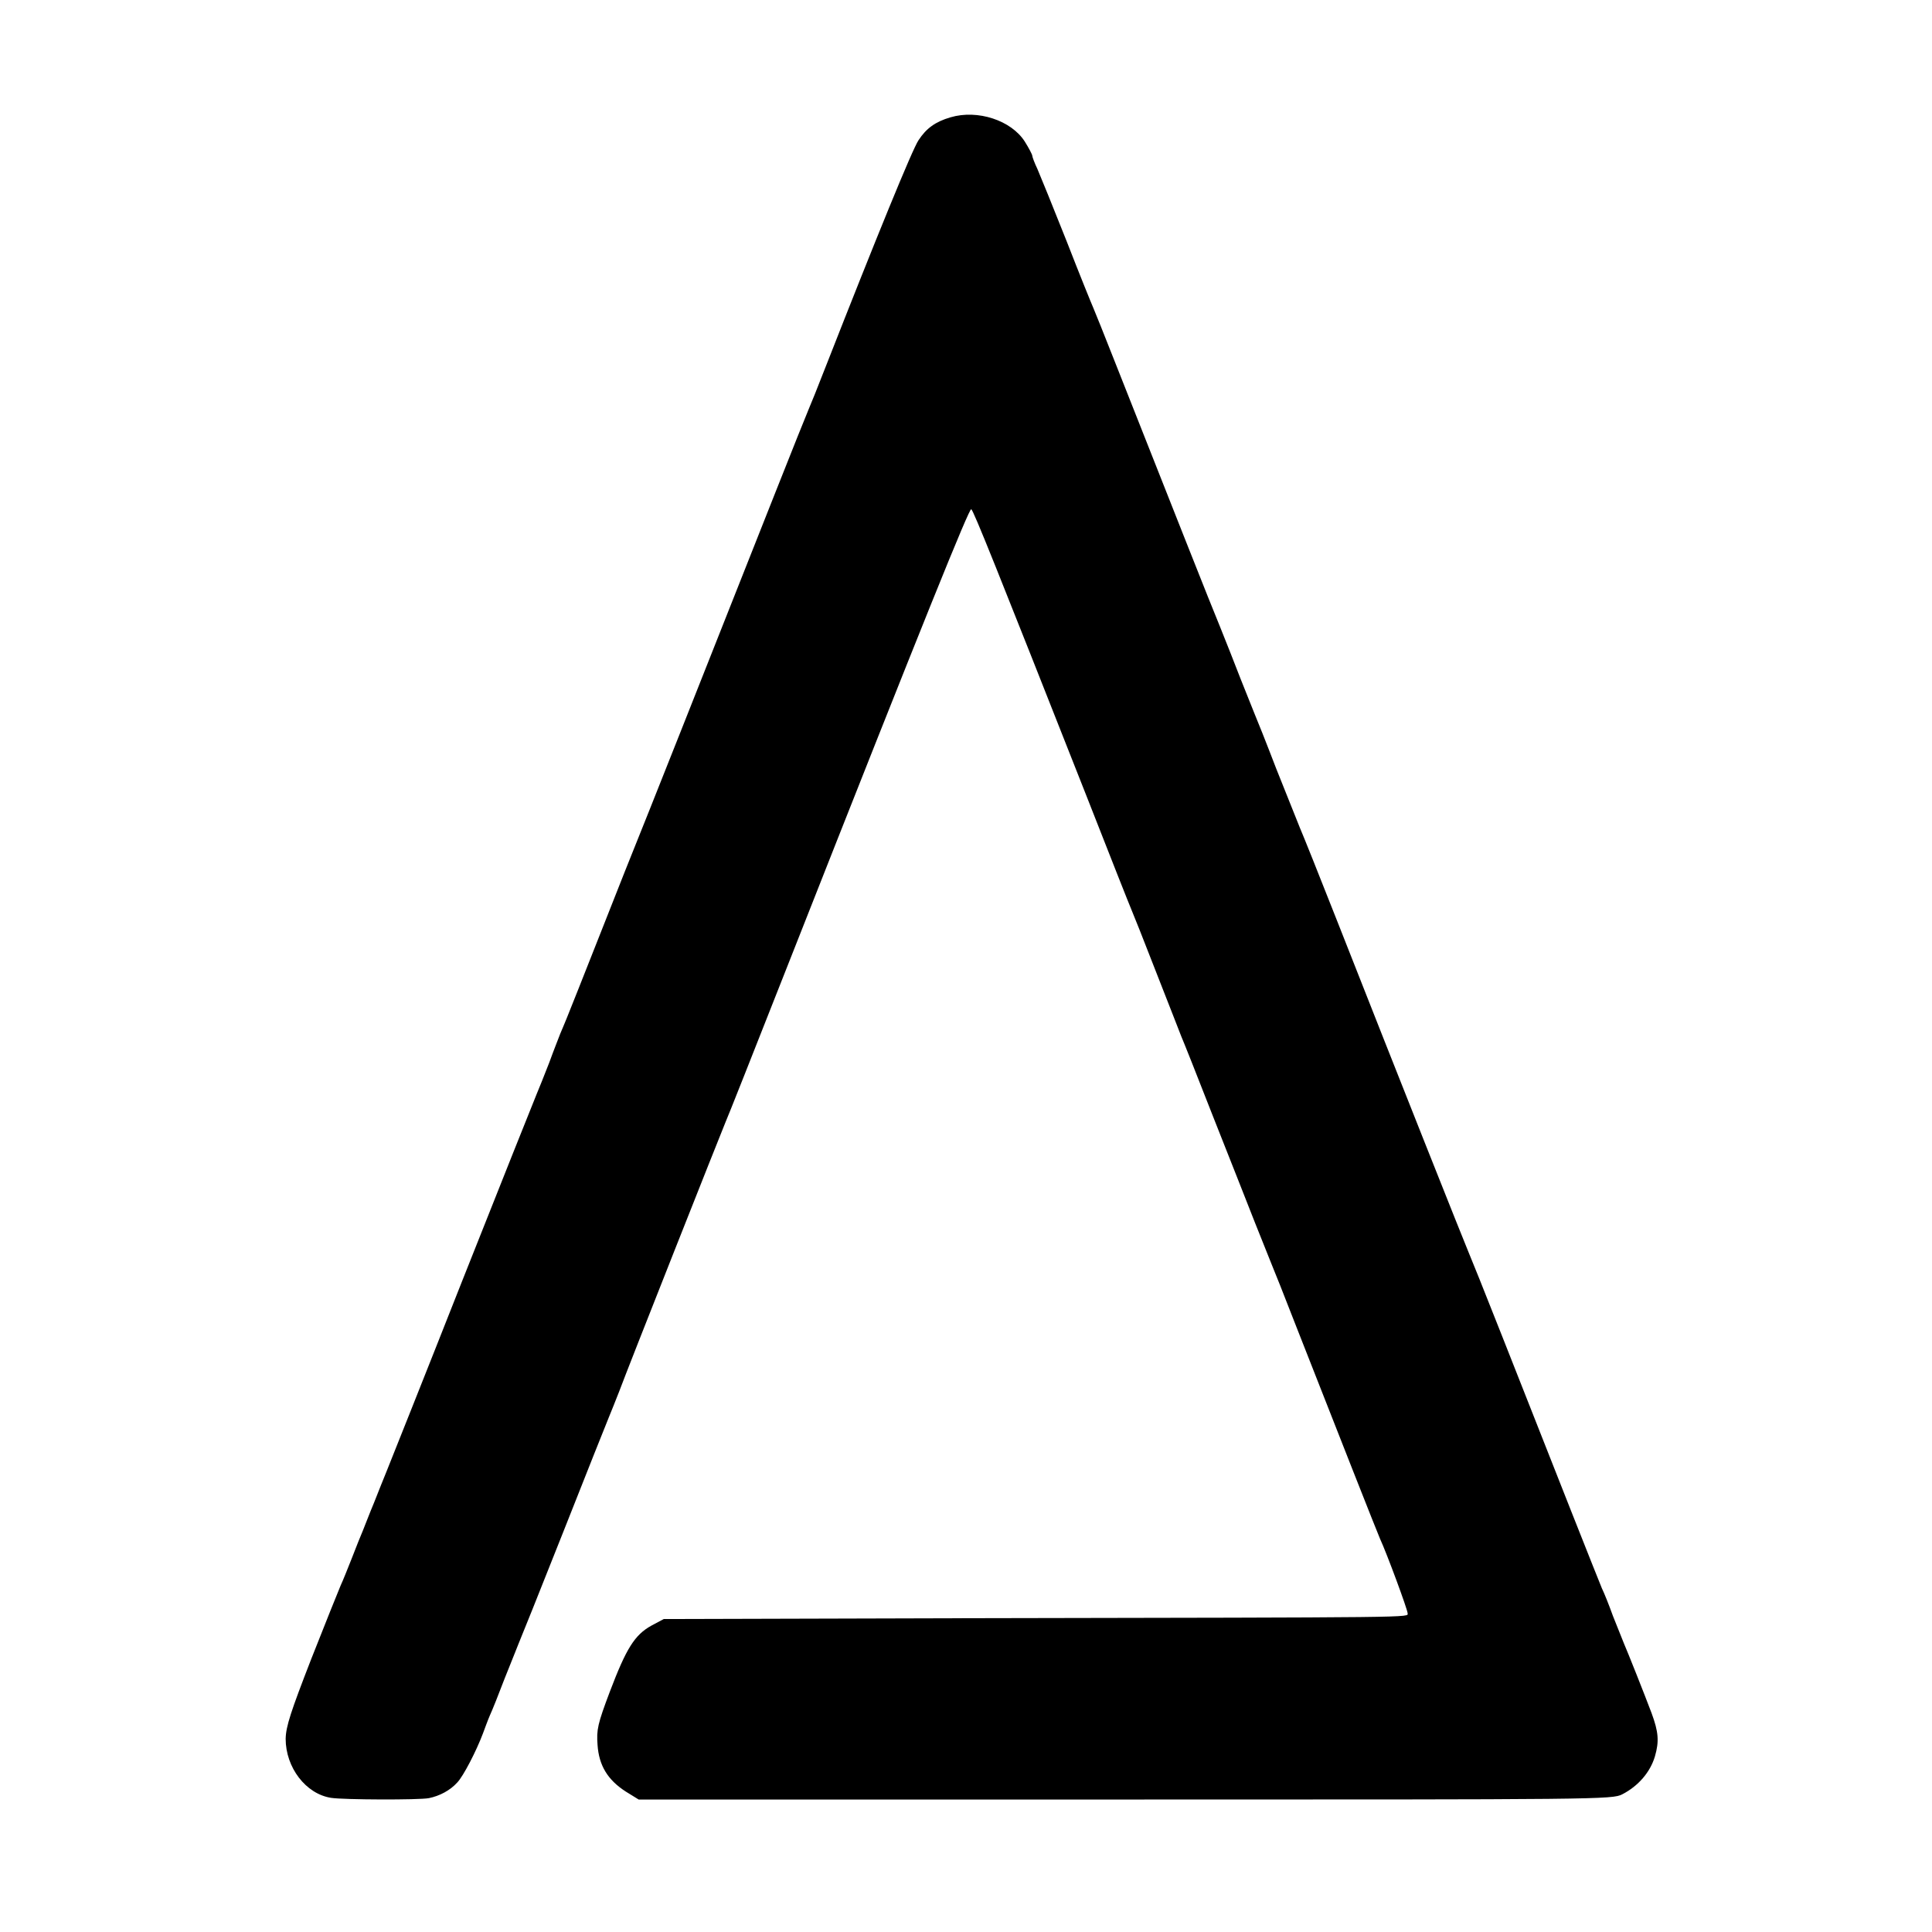
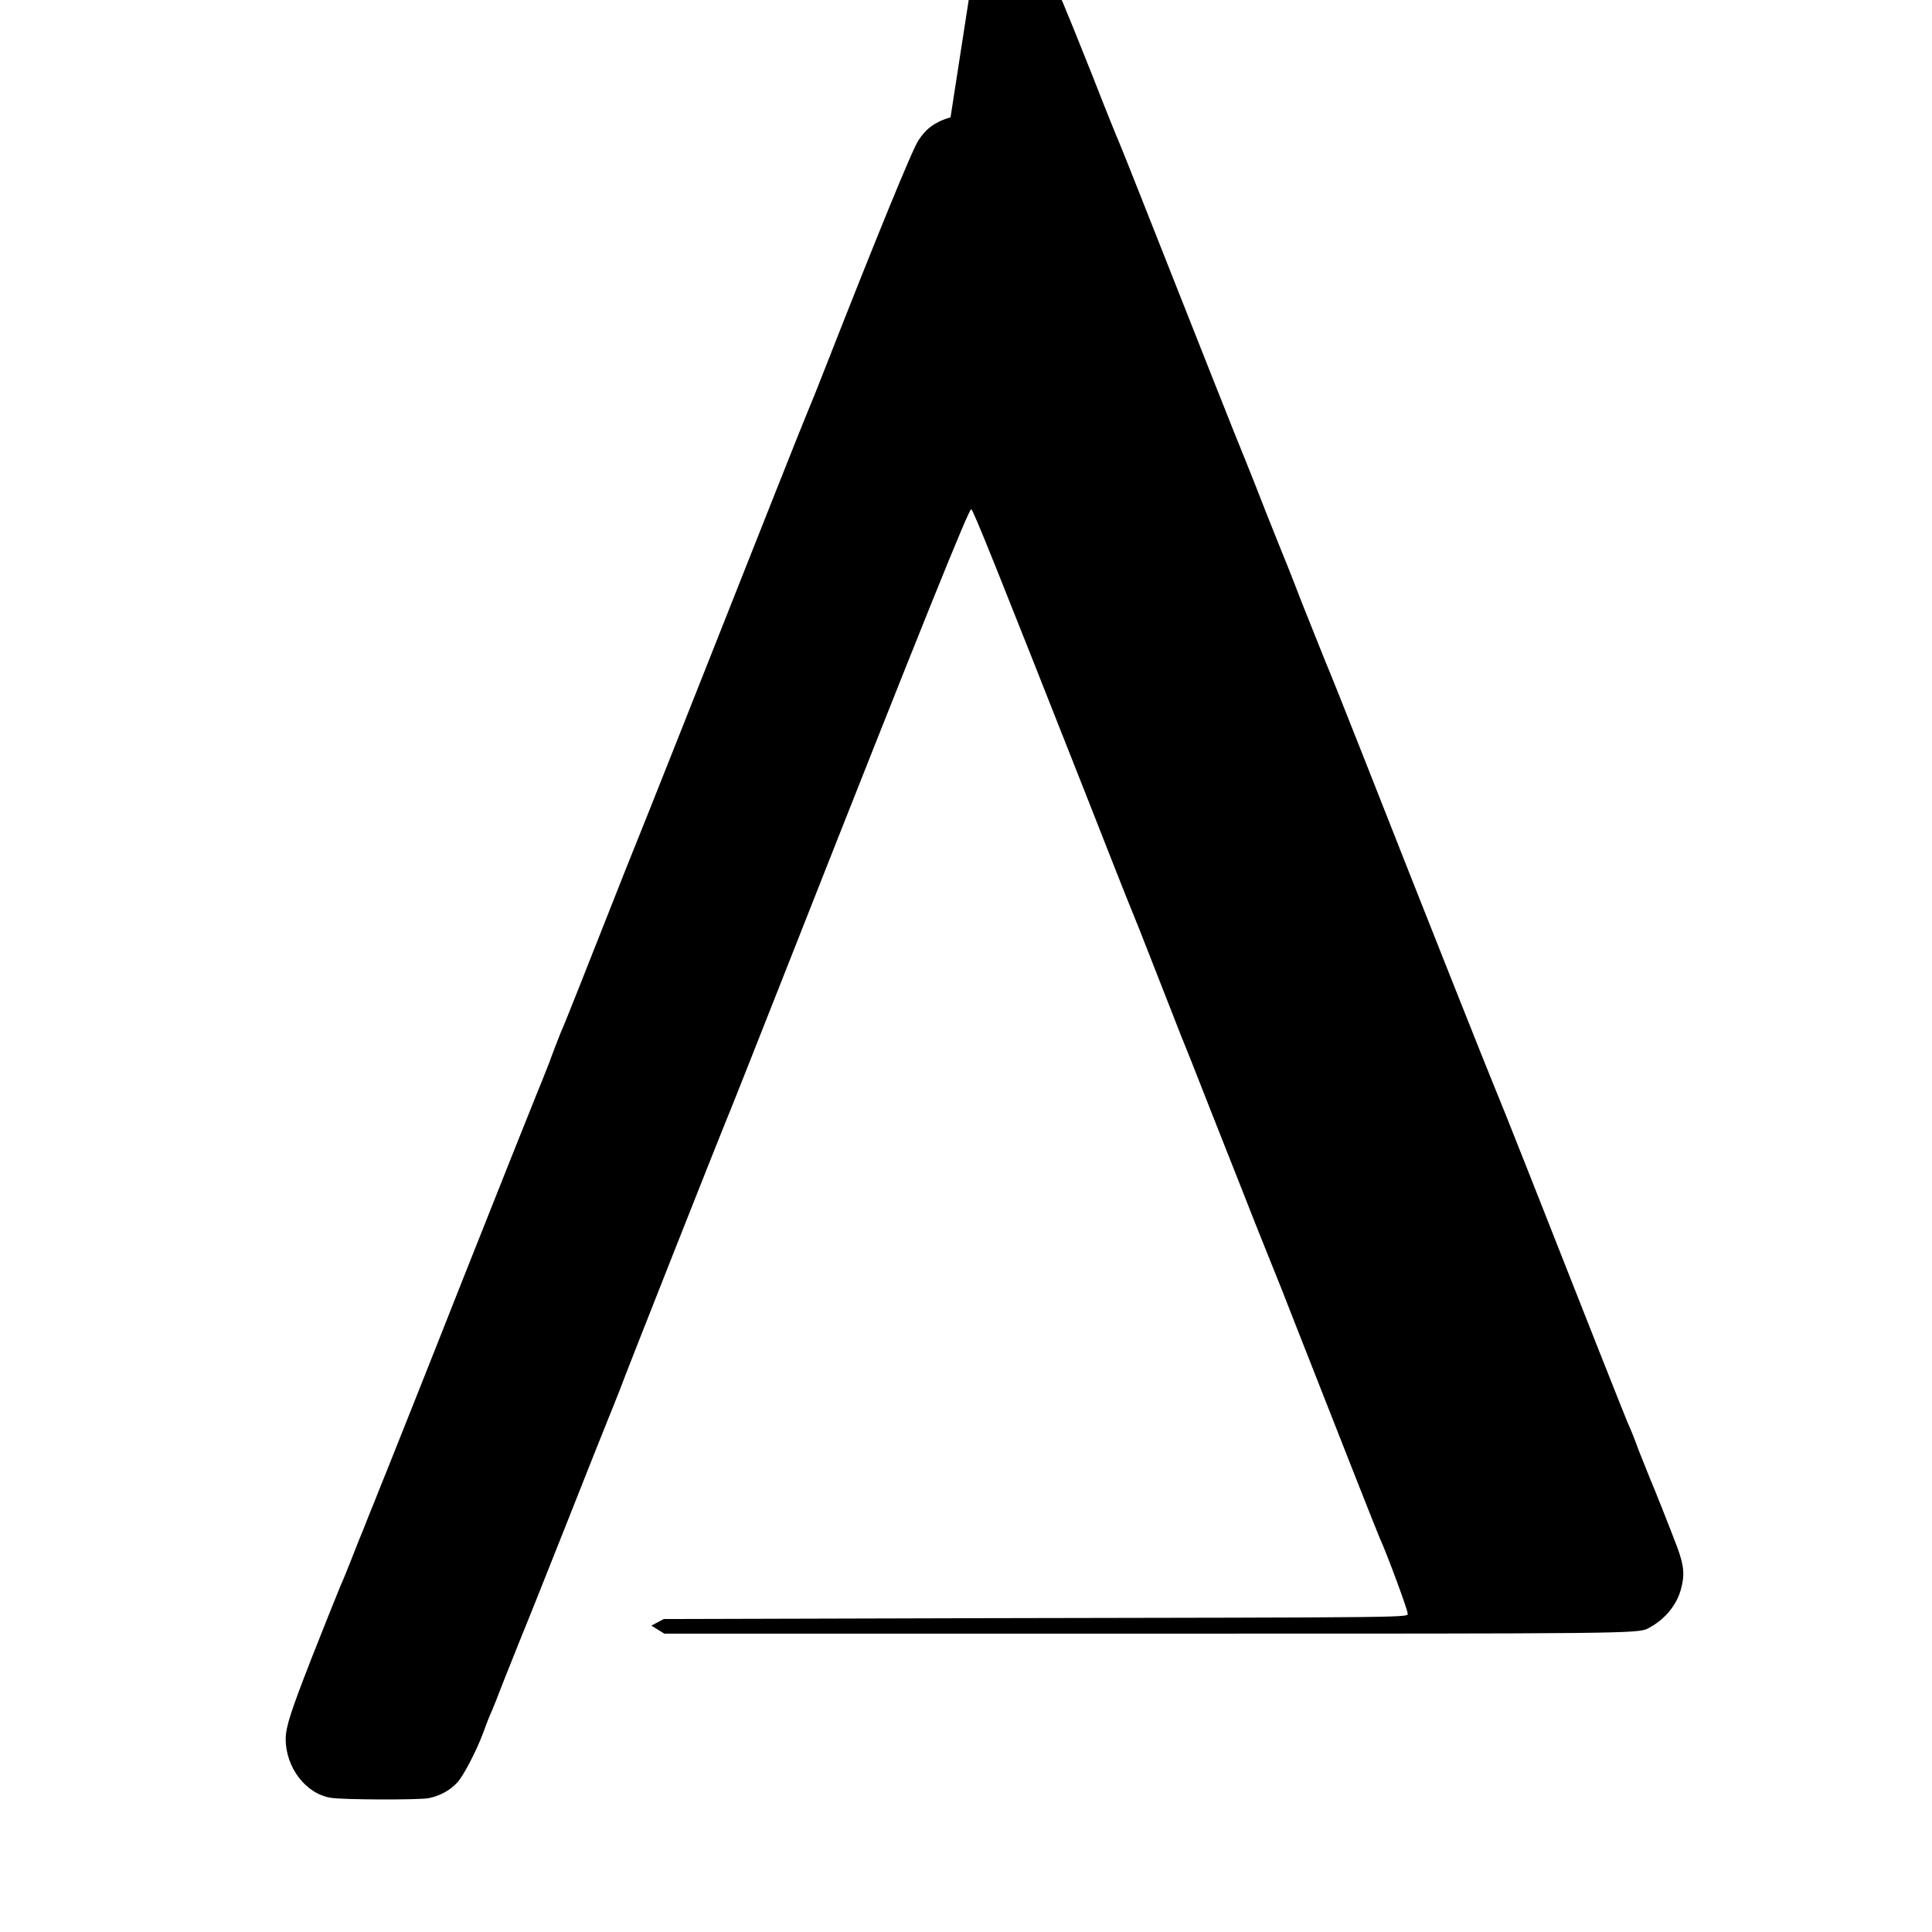
<svg xmlns="http://www.w3.org/2000/svg" version="1.0" width="700pt" height="700pt" viewBox="0 0 700 700" preserveAspectRatio="xMidYMid meet">
  <g transform="translate(0,700) scale(0.1,-0.1)" fill="#000000" stroke="none">
-     <path d="M3444 6575 c-55 -16 -88 -40 -116 -83 -22 -32 -155 -358 -333 -812 -31 -80 -61 -154 -66 -165 -5 -11 -59 -146 -120 -300 -250 -632 -492 -1242 -504 -1270 -7 -16 -63 -158 -125 -315 -62 -157 -119 -301 -127 -320 -8 -19 -18 -44 -23 -55 -4 -11 -23 -58 -40 -105 -18 -47 -39 -98 -46 -115 -7 -16 -128 -320 -269 -675 -140 -355 -264 -665 -274 -690 -10 -25 -31 -76 -46 -115 -16 -38 -33 -83 -40 -100 -7 -16 -25 -61 -40 -100 -15 -38 -33 -83 -41 -100 -7 -16 -55 -136 -106 -265 -75 -193 -92 -245 -93 -290 0 -104 73 -200 165 -214 46 -7 317 -8 354 -1 39 8 77 28 103 57 22 23 69 114 93 178 7 19 18 49 25 65 8 17 32 77 54 135 23 58 46 114 50 125 5 11 78 193 162 405 84 212 158 399 165 415 7 17 24 59 38 95 29 79 373 947 385 975 9 20 92 230 236 595 488 1238 647 1630 654 1625 8 -4 92 -214 416 -1035 85 -217 159 -404 164 -415 5 -11 46 -114 91 -230 45 -115 86 -219 90 -230 5 -11 57 -141 115 -290 59 -148 127 -322 152 -385 25 -63 51 -128 58 -145 7 -16 50 -124 95 -240 148 -377 291 -740 300 -760 25 -54 100 -257 100 -270 0 -16 67 -15 -1585 -18 l-1110 -3 -45 -24 c-61 -34 -91 -83 -150 -238 -45 -119 -49 -139 -45 -194 5 -75 37 -127 102 -169 l47 -29 1763 0 c1719 0 1765 0 1801 19 58 30 101 80 118 137 16 55 13 89 -12 157 -26 69 -86 220 -100 252 -7 17 -25 62 -40 100 -14 39 -32 84 -40 100 -13 31 -166 417 -360 910 -63 160 -119 299 -124 310 -9 20 -253 633 -476 1200 -63 160 -123 310 -134 335 -10 25 -49 122 -86 215 -36 94 -72 184 -79 200 -7 17 -29 73 -50 125 -20 52 -54 138 -75 190 -35 84 -161 404 -379 955 -39 99 -75 189 -80 200 -5 11 -49 119 -96 240 -48 121 -96 239 -106 262 -11 23 -19 45 -19 49 0 4 -12 27 -27 51 -49 77 -171 117 -269 88z" />
+     <path d="M3444 6575 c-55 -16 -88 -40 -116 -83 -22 -32 -155 -358 -333 -812 -31 -80 -61 -154 -66 -165 -5 -11 -59 -146 -120 -300 -250 -632 -492 -1242 -504 -1270 -7 -16 -63 -158 -125 -315 -62 -157 -119 -301 -127 -320 -8 -19 -18 -44 -23 -55 -4 -11 -23 -58 -40 -105 -18 -47 -39 -98 -46 -115 -7 -16 -128 -320 -269 -675 -140 -355 -264 -665 -274 -690 -10 -25 -31 -76 -46 -115 -16 -38 -33 -83 -40 -100 -7 -16 -25 -61 -40 -100 -15 -38 -33 -83 -41 -100 -7 -16 -55 -136 -106 -265 -75 -193 -92 -245 -93 -290 0 -104 73 -200 165 -214 46 -7 317 -8 354 -1 39 8 77 28 103 57 22 23 69 114 93 178 7 19 18 49 25 65 8 17 32 77 54 135 23 58 46 114 50 125 5 11 78 193 162 405 84 212 158 399 165 415 7 17 24 59 38 95 29 79 373 947 385 975 9 20 92 230 236 595 488 1238 647 1630 654 1625 8 -4 92 -214 416 -1035 85 -217 159 -404 164 -415 5 -11 46 -114 91 -230 45 -115 86 -219 90 -230 5 -11 57 -141 115 -290 59 -148 127 -322 152 -385 25 -63 51 -128 58 -145 7 -16 50 -124 95 -240 148 -377 291 -740 300 -760 25 -54 100 -257 100 -270 0 -16 67 -15 -1585 -18 l-1110 -3 -45 -24 l47 -29 1763 0 c1719 0 1765 0 1801 19 58 30 101 80 118 137 16 55 13 89 -12 157 -26 69 -86 220 -100 252 -7 17 -25 62 -40 100 -14 39 -32 84 -40 100 -13 31 -166 417 -360 910 -63 160 -119 299 -124 310 -9 20 -253 633 -476 1200 -63 160 -123 310 -134 335 -10 25 -49 122 -86 215 -36 94 -72 184 -79 200 -7 17 -29 73 -50 125 -20 52 -54 138 -75 190 -35 84 -161 404 -379 955 -39 99 -75 189 -80 200 -5 11 -49 119 -96 240 -48 121 -96 239 -106 262 -11 23 -19 45 -19 49 0 4 -12 27 -27 51 -49 77 -171 117 -269 88z" />
  </g>
</svg>